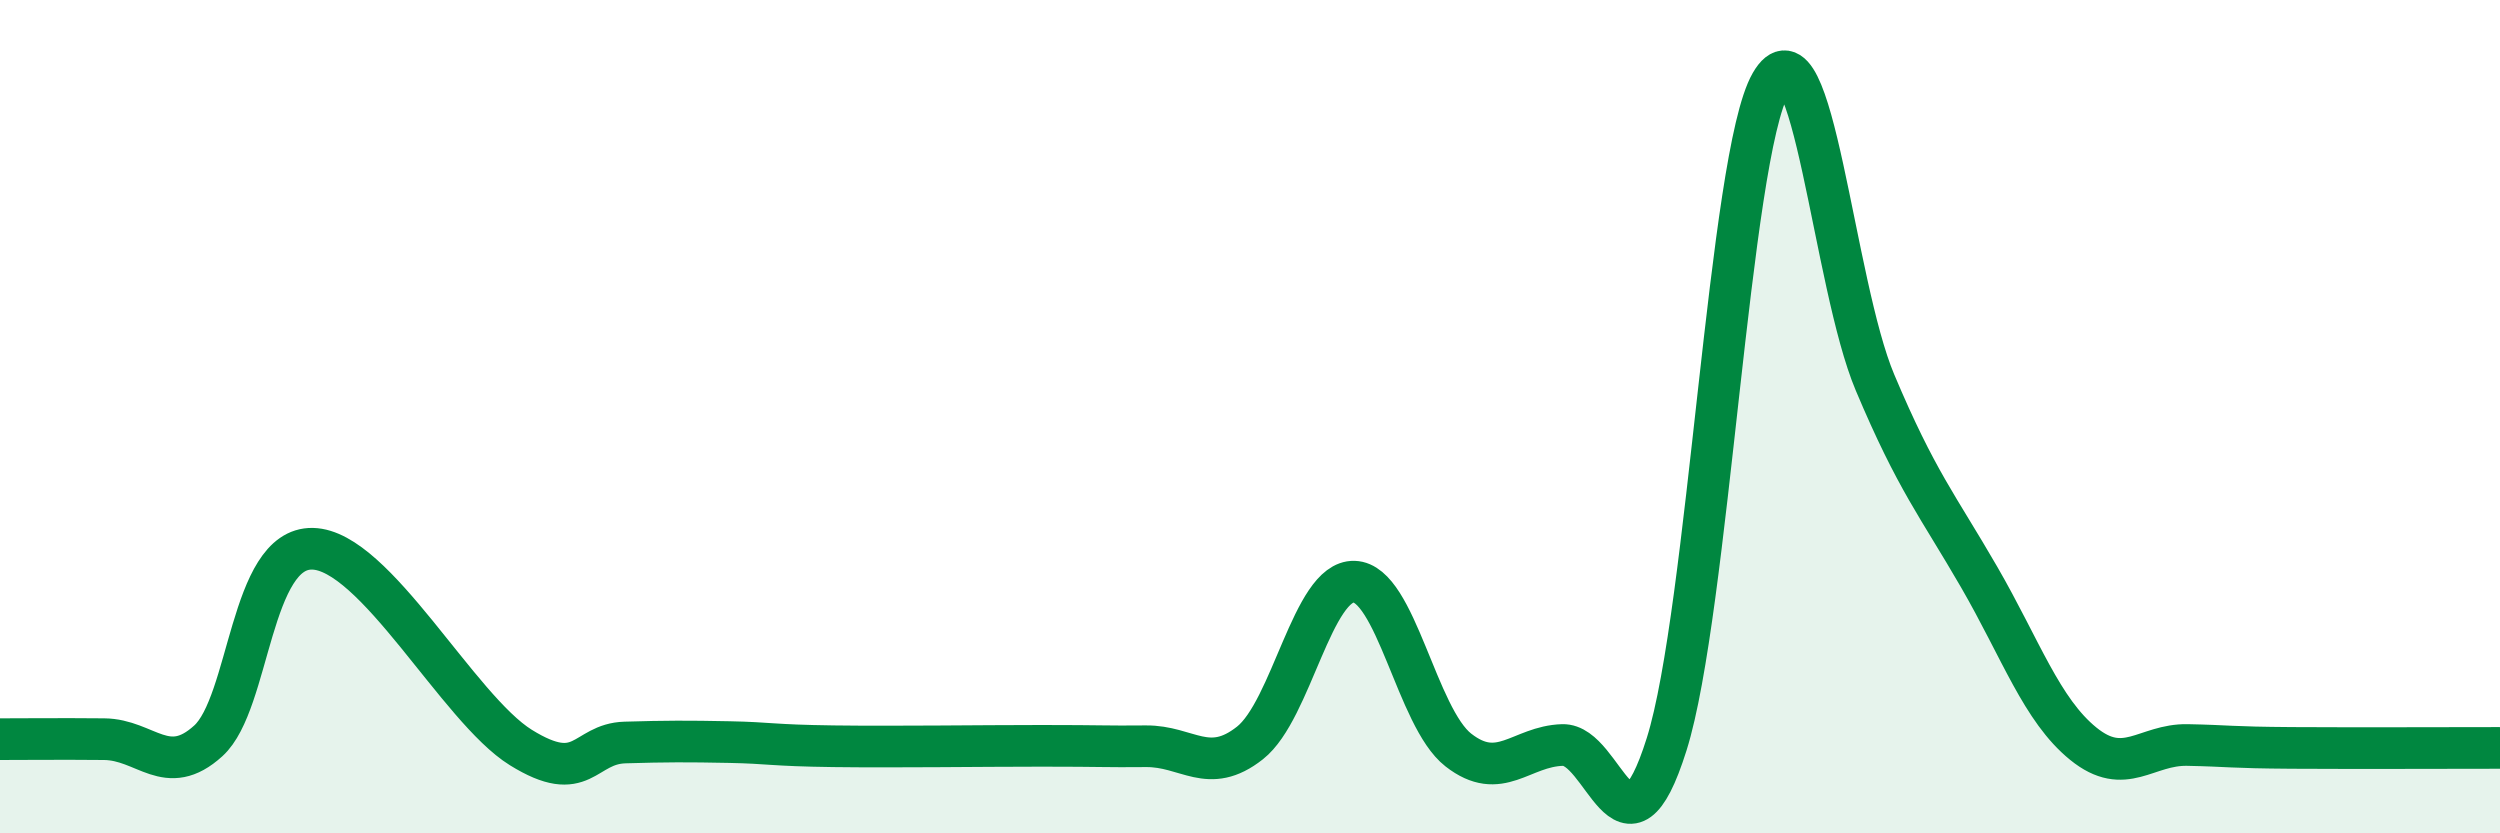
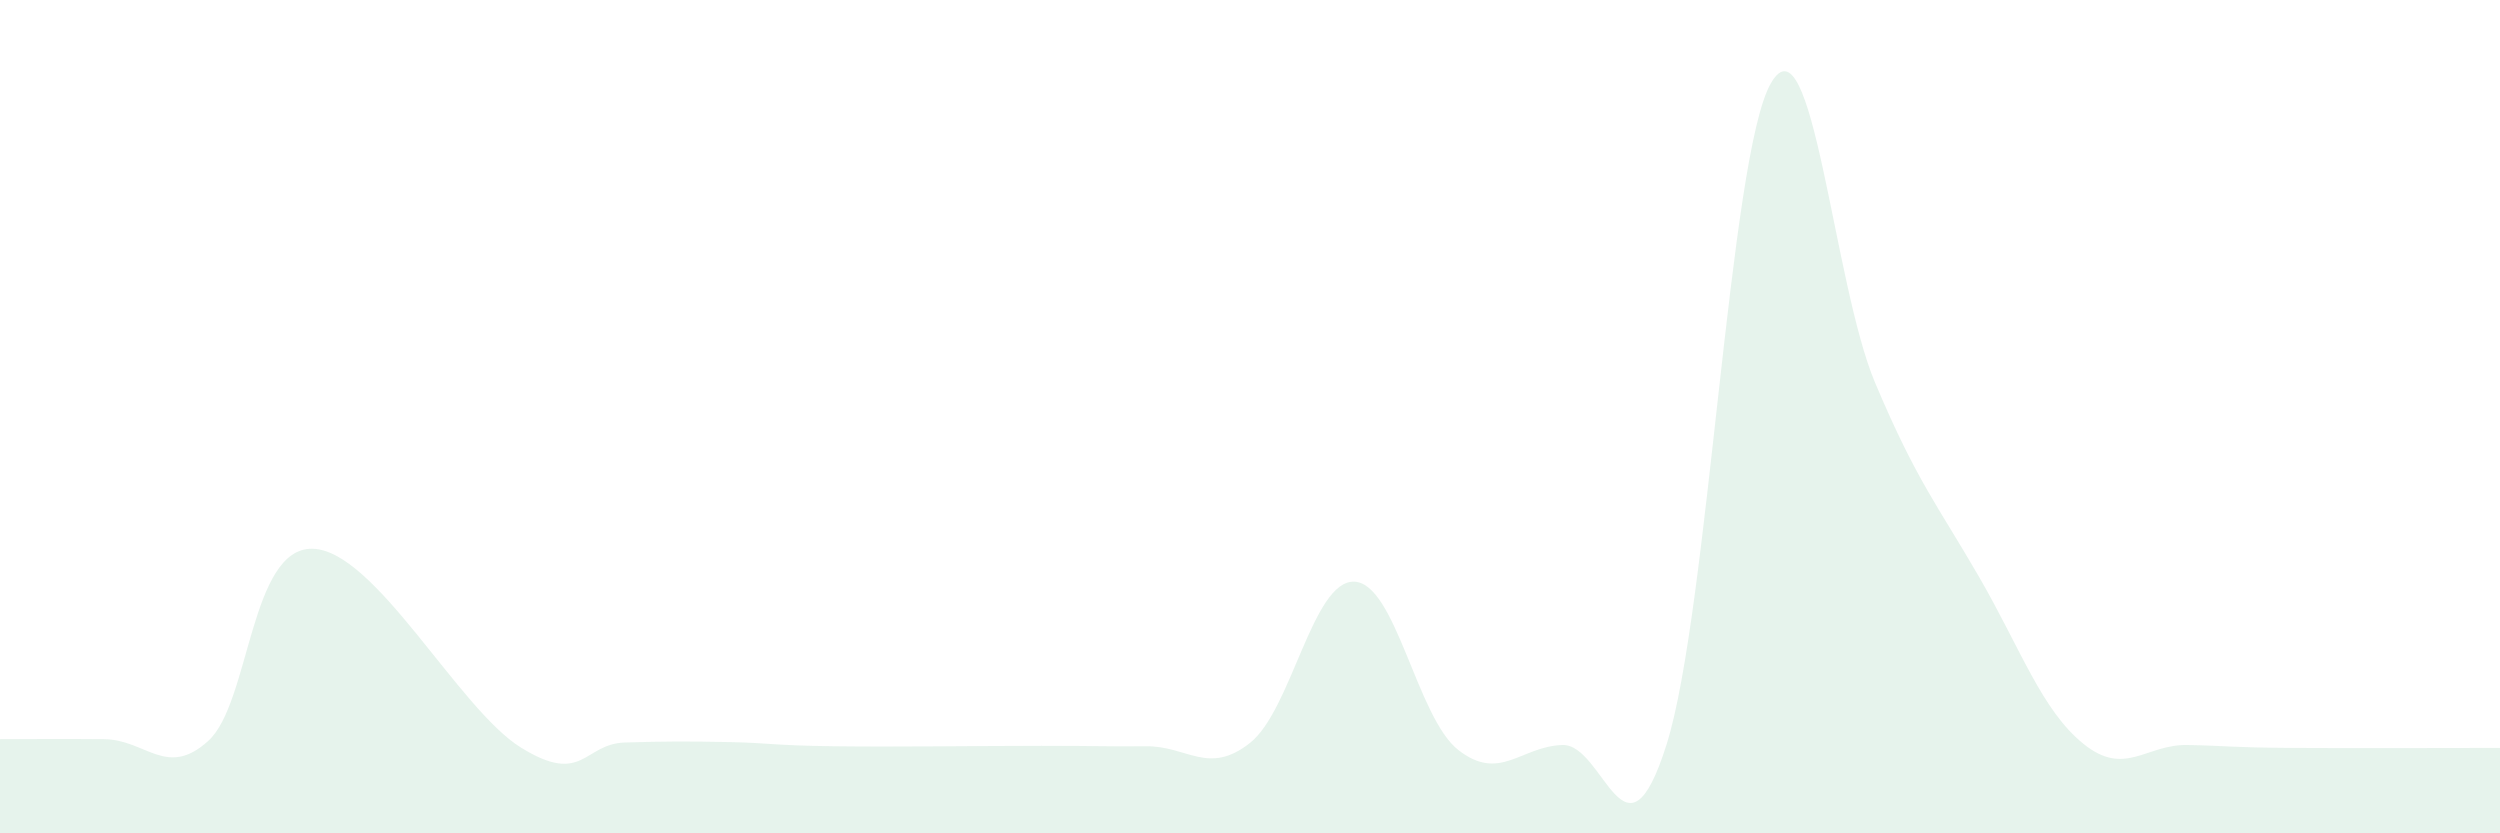
<svg xmlns="http://www.w3.org/2000/svg" width="60" height="20" viewBox="0 0 60 20">
  <path d="M 0,17.74 C 0.5,17.74 1.5,17.73 2.5,17.74 C 3.5,17.75 4,18.69 5,17.78 C 6,16.87 6,13.14 7.5,13.17 C 9,13.2 11,17.01 12.5,17.94 C 14,18.87 14,17.85 15,17.82 C 16,17.79 16.5,17.79 17.5,17.81 C 18.5,17.83 18.5,17.89 20,17.91 C 21.5,17.93 23.5,17.9 25,17.9 C 26.5,17.9 26.5,17.92 27.5,17.91 C 28.5,17.9 29,18.62 30,17.83 C 31,17.04 31.5,13.93 32.5,13.96 C 33.5,13.99 34,17.22 35,18 C 36,18.78 36.5,17.91 37.5,17.88 C 38.5,17.85 39,21.04 40,17.86 C 41,14.68 41.5,3.74 42.5,2 C 43.5,0.26 44,6.81 45,9.18 C 46,11.55 46.5,12.12 47.5,13.85 C 48.5,15.58 49,17.04 50,17.85 C 51,18.66 51.5,17.86 52.5,17.88 C 53.5,17.9 53.5,17.94 55,17.95 C 56.5,17.96 59,17.95 60,17.95L60 20L0 20Z" fill="#008740" opacity="0.1" stroke-linecap="round" stroke-linejoin="round" />
-   <path d="M 0,17.74 C 0.5,17.74 1.5,17.73 2.5,17.74 C 3.5,17.75 4,18.69 5,17.78 C 6,16.87 6,13.14 7.5,13.17 C 9,13.2 11,17.01 12.5,17.94 C 14,18.87 14,17.85 15,17.82 C 16,17.79 16.5,17.79 17.5,17.81 C 18.5,17.83 18.5,17.89 20,17.91 C 21.5,17.93 23.5,17.9 25,17.9 C 26.5,17.9 26.5,17.92 27.5,17.91 C 28.5,17.9 29,18.62 30,17.83 C 31,17.04 31.5,13.93 32.5,13.96 C 33.5,13.99 34,17.22 35,18 C 36,18.78 36.5,17.91 37.5,17.88 C 38.5,17.85 39,21.04 40,17.86 C 41,14.68 41.5,3.74 42.5,2 C 43.5,0.26 44,6.81 45,9.18 C 46,11.55 46.5,12.12 47.5,13.85 C 48.5,15.58 49,17.04 50,17.85 C 51,18.66 51.5,17.86 52.5,17.88 C 53.5,17.9 53.5,17.94 55,17.95 C 56.5,17.96 59,17.95 60,17.95" stroke="#008740" stroke-width="1" fill="none" stroke-linecap="round" stroke-linejoin="round" />
</svg>